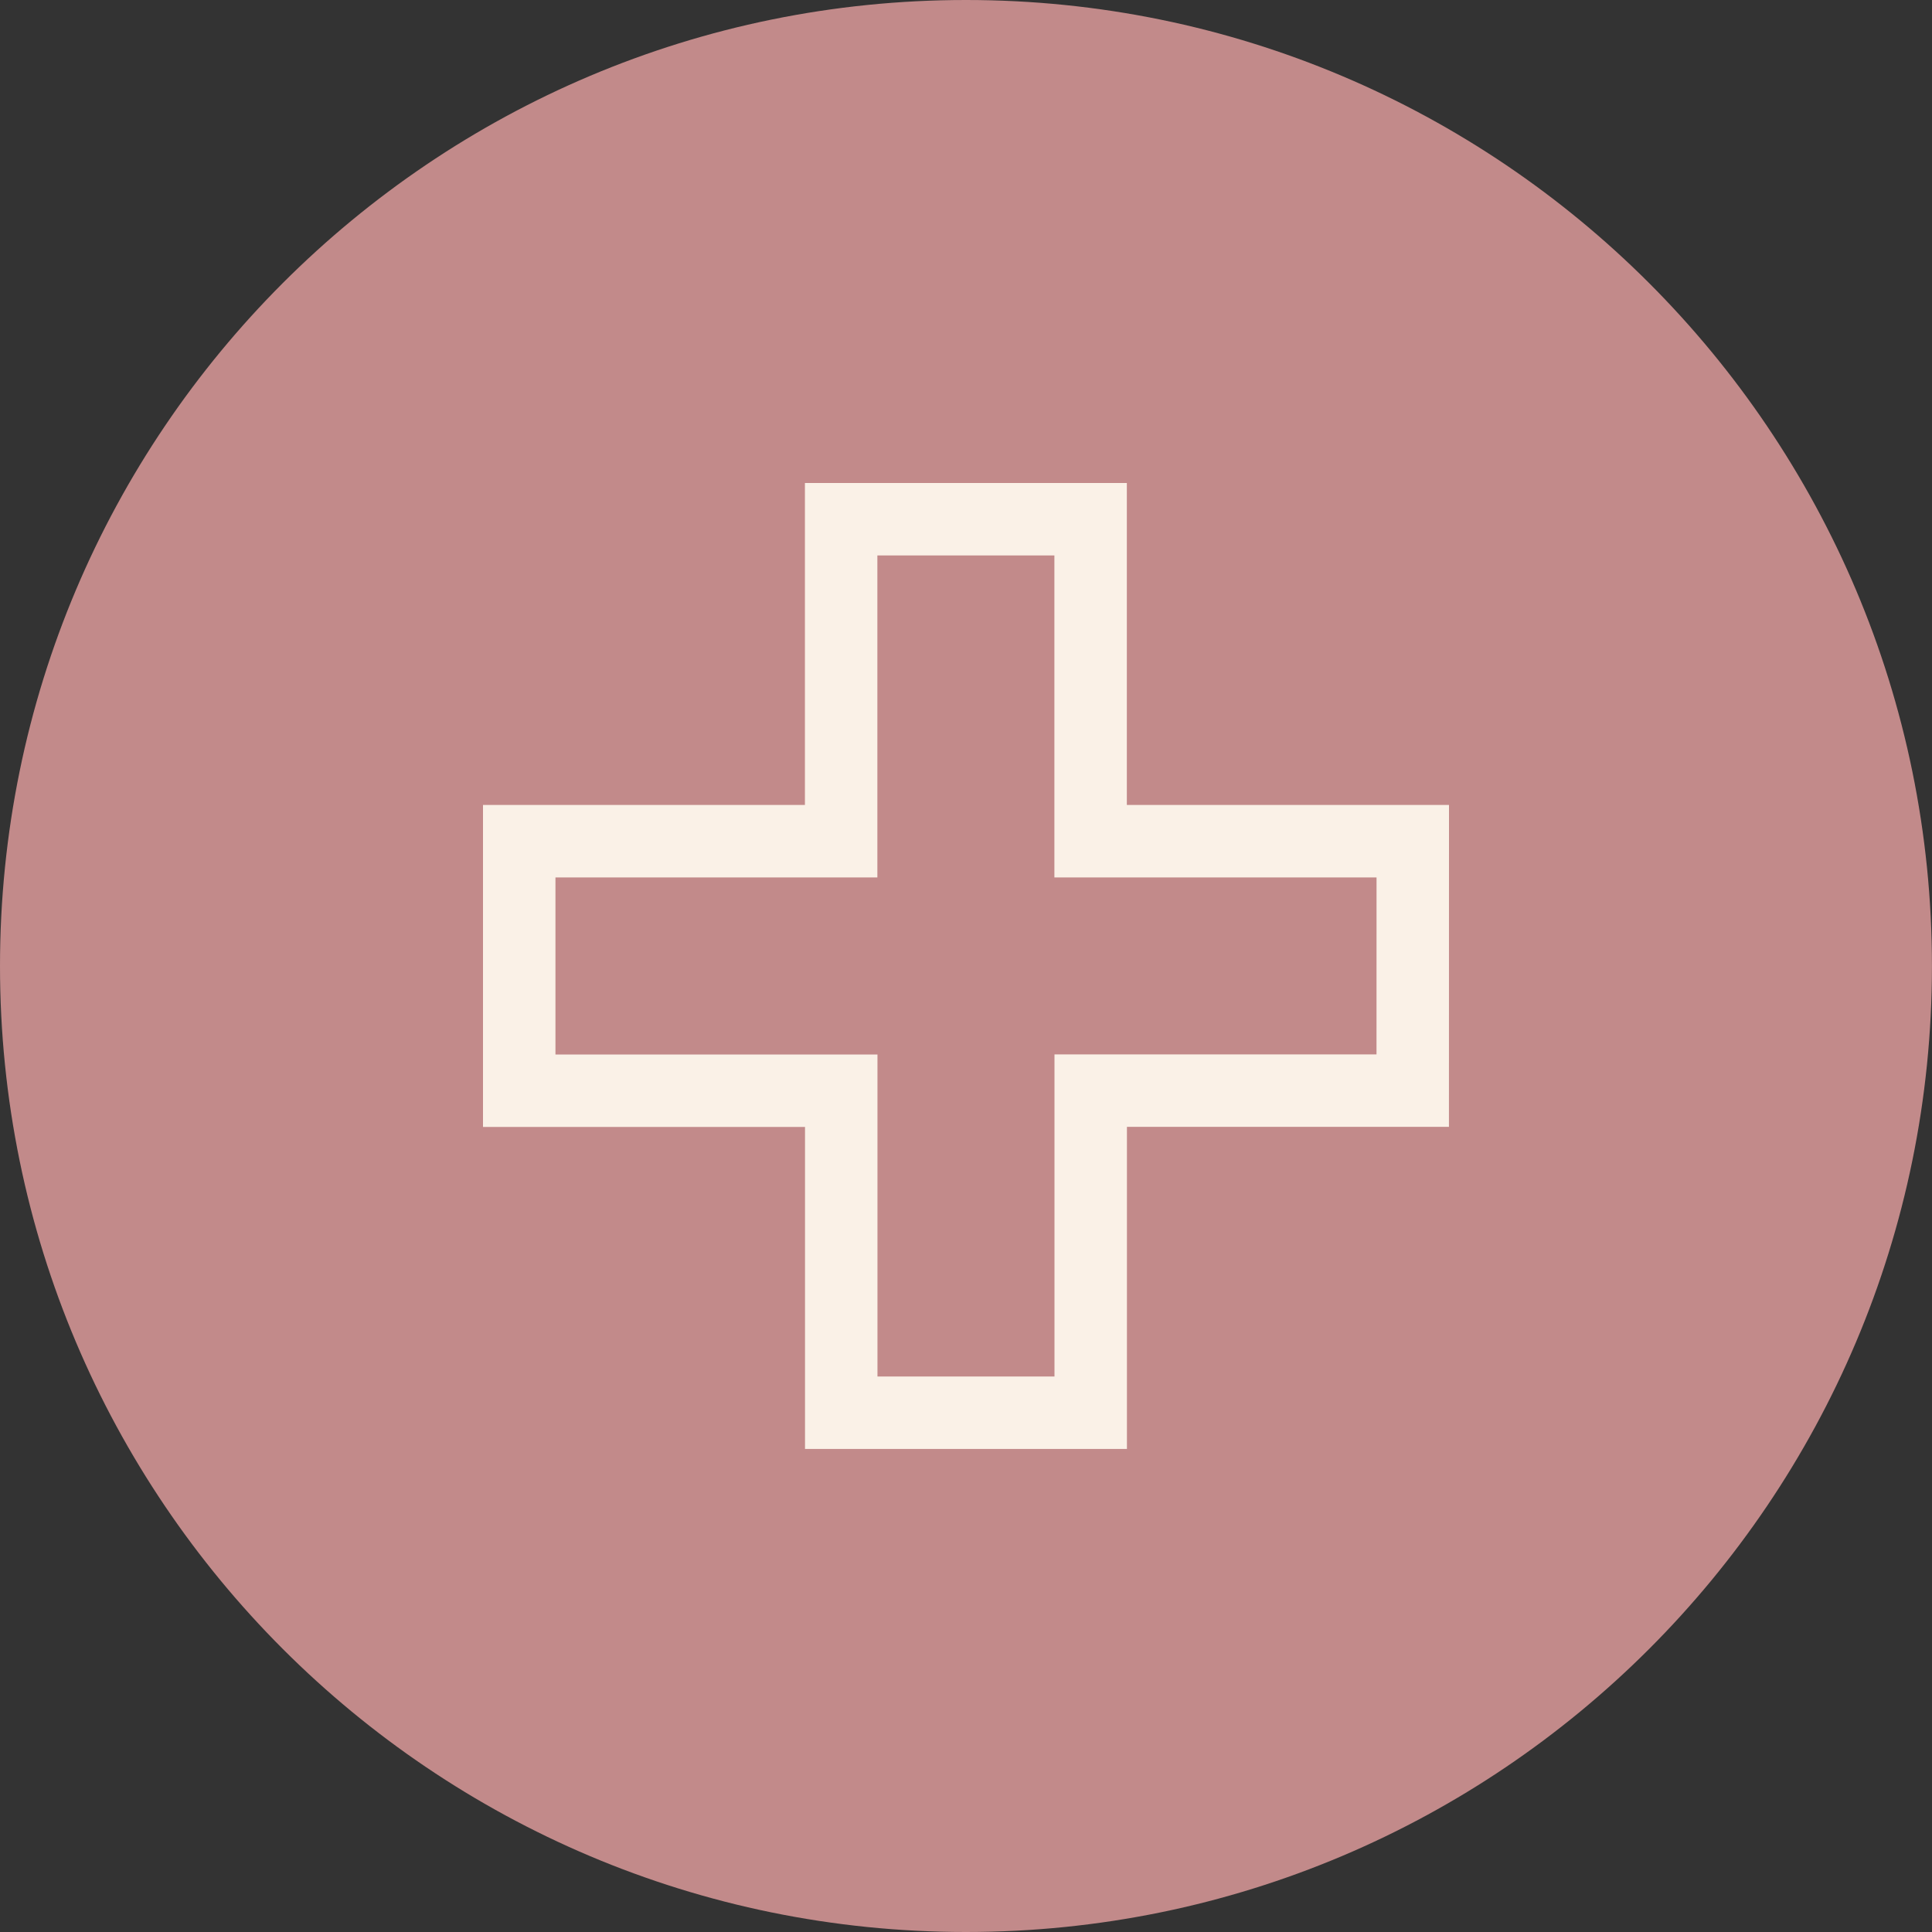
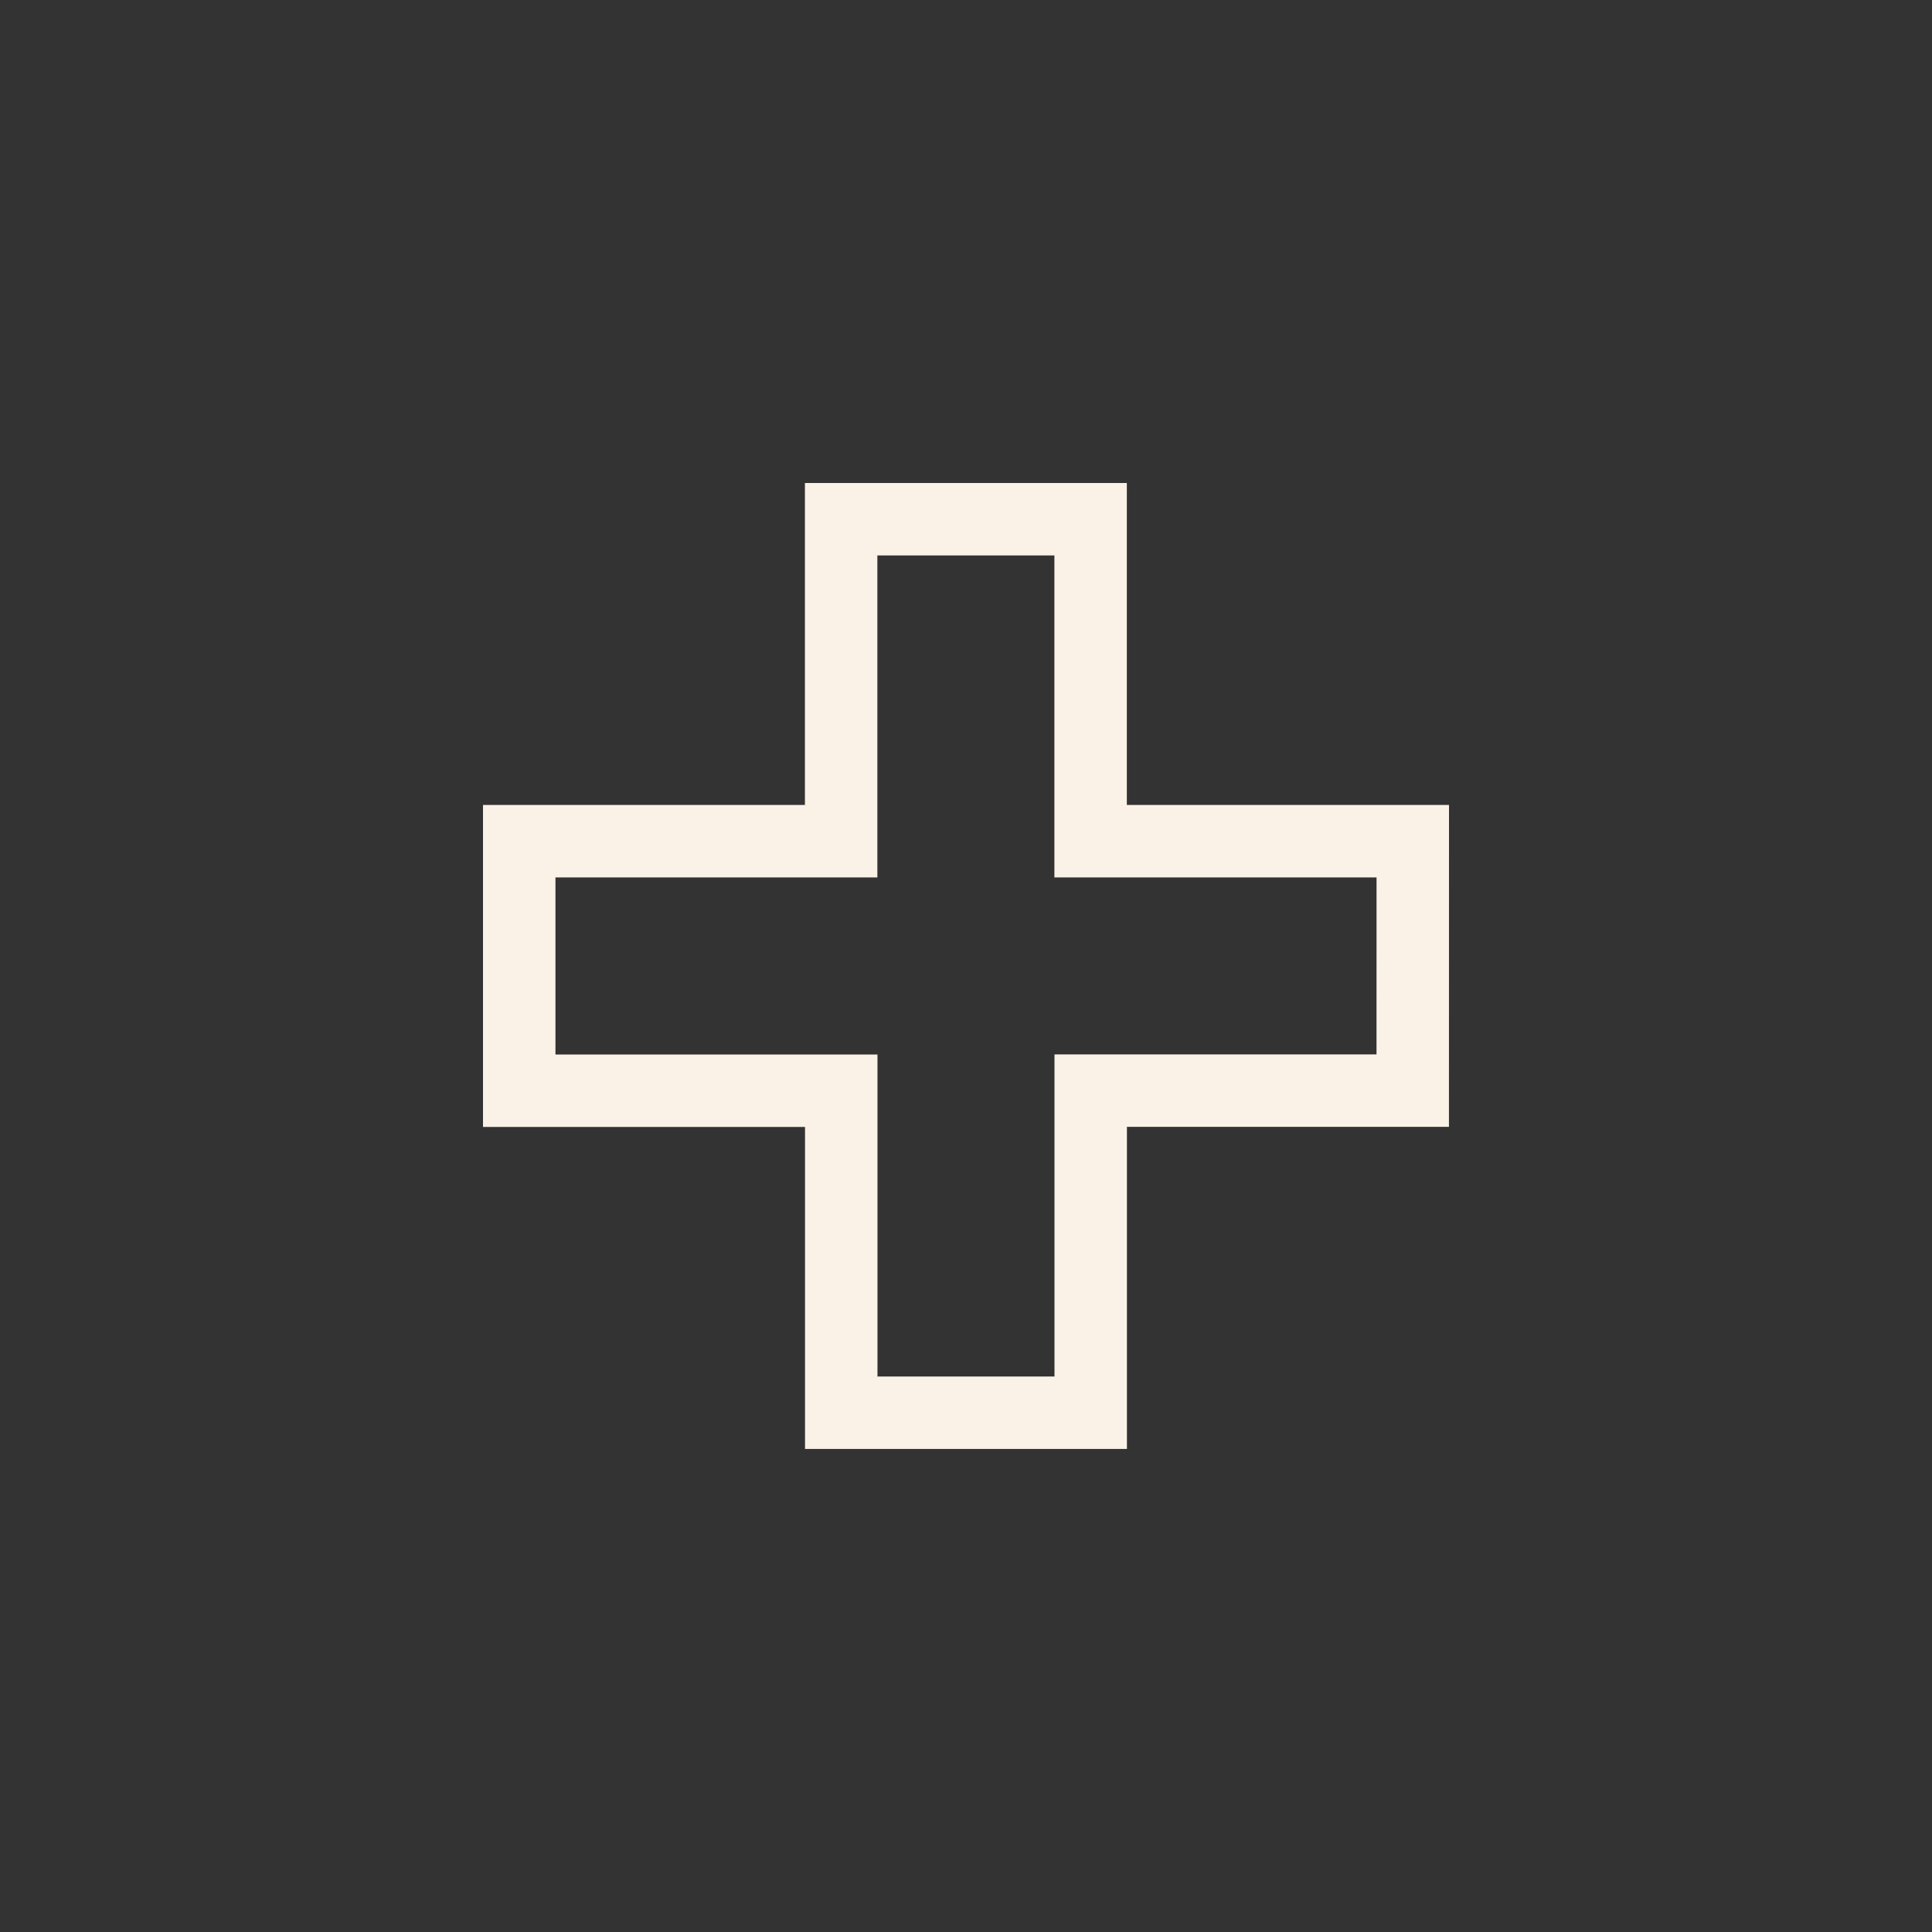
<svg xmlns="http://www.w3.org/2000/svg" width="40" height="40" viewBox="0 0 40 40" fill="none">
  <rect x="0" y="0" width="40" height="40" fill="#333333" stroke="none" />
-   <path d="M19.999 40C31.044 40 39.999 31.046 39.999 20.001C39.999 8.956 31.044 0 19.999 0C8.954 0 0 8.954 0 20.001C0 31.046 8.954 40 19.999 40Z" fill="#C28A8A" />
  <path d="M22.58 16.666V17.416H23.33H29.25L29.249 22.58H23.332H22.582V23.33V29.249H17.417V23.332V22.582H16.667H10.75V17.416H16.665H17.415V16.666V10.75H22.58V16.666Z" stroke="#FAF1E7" stroke-width="1.5" />
</svg>